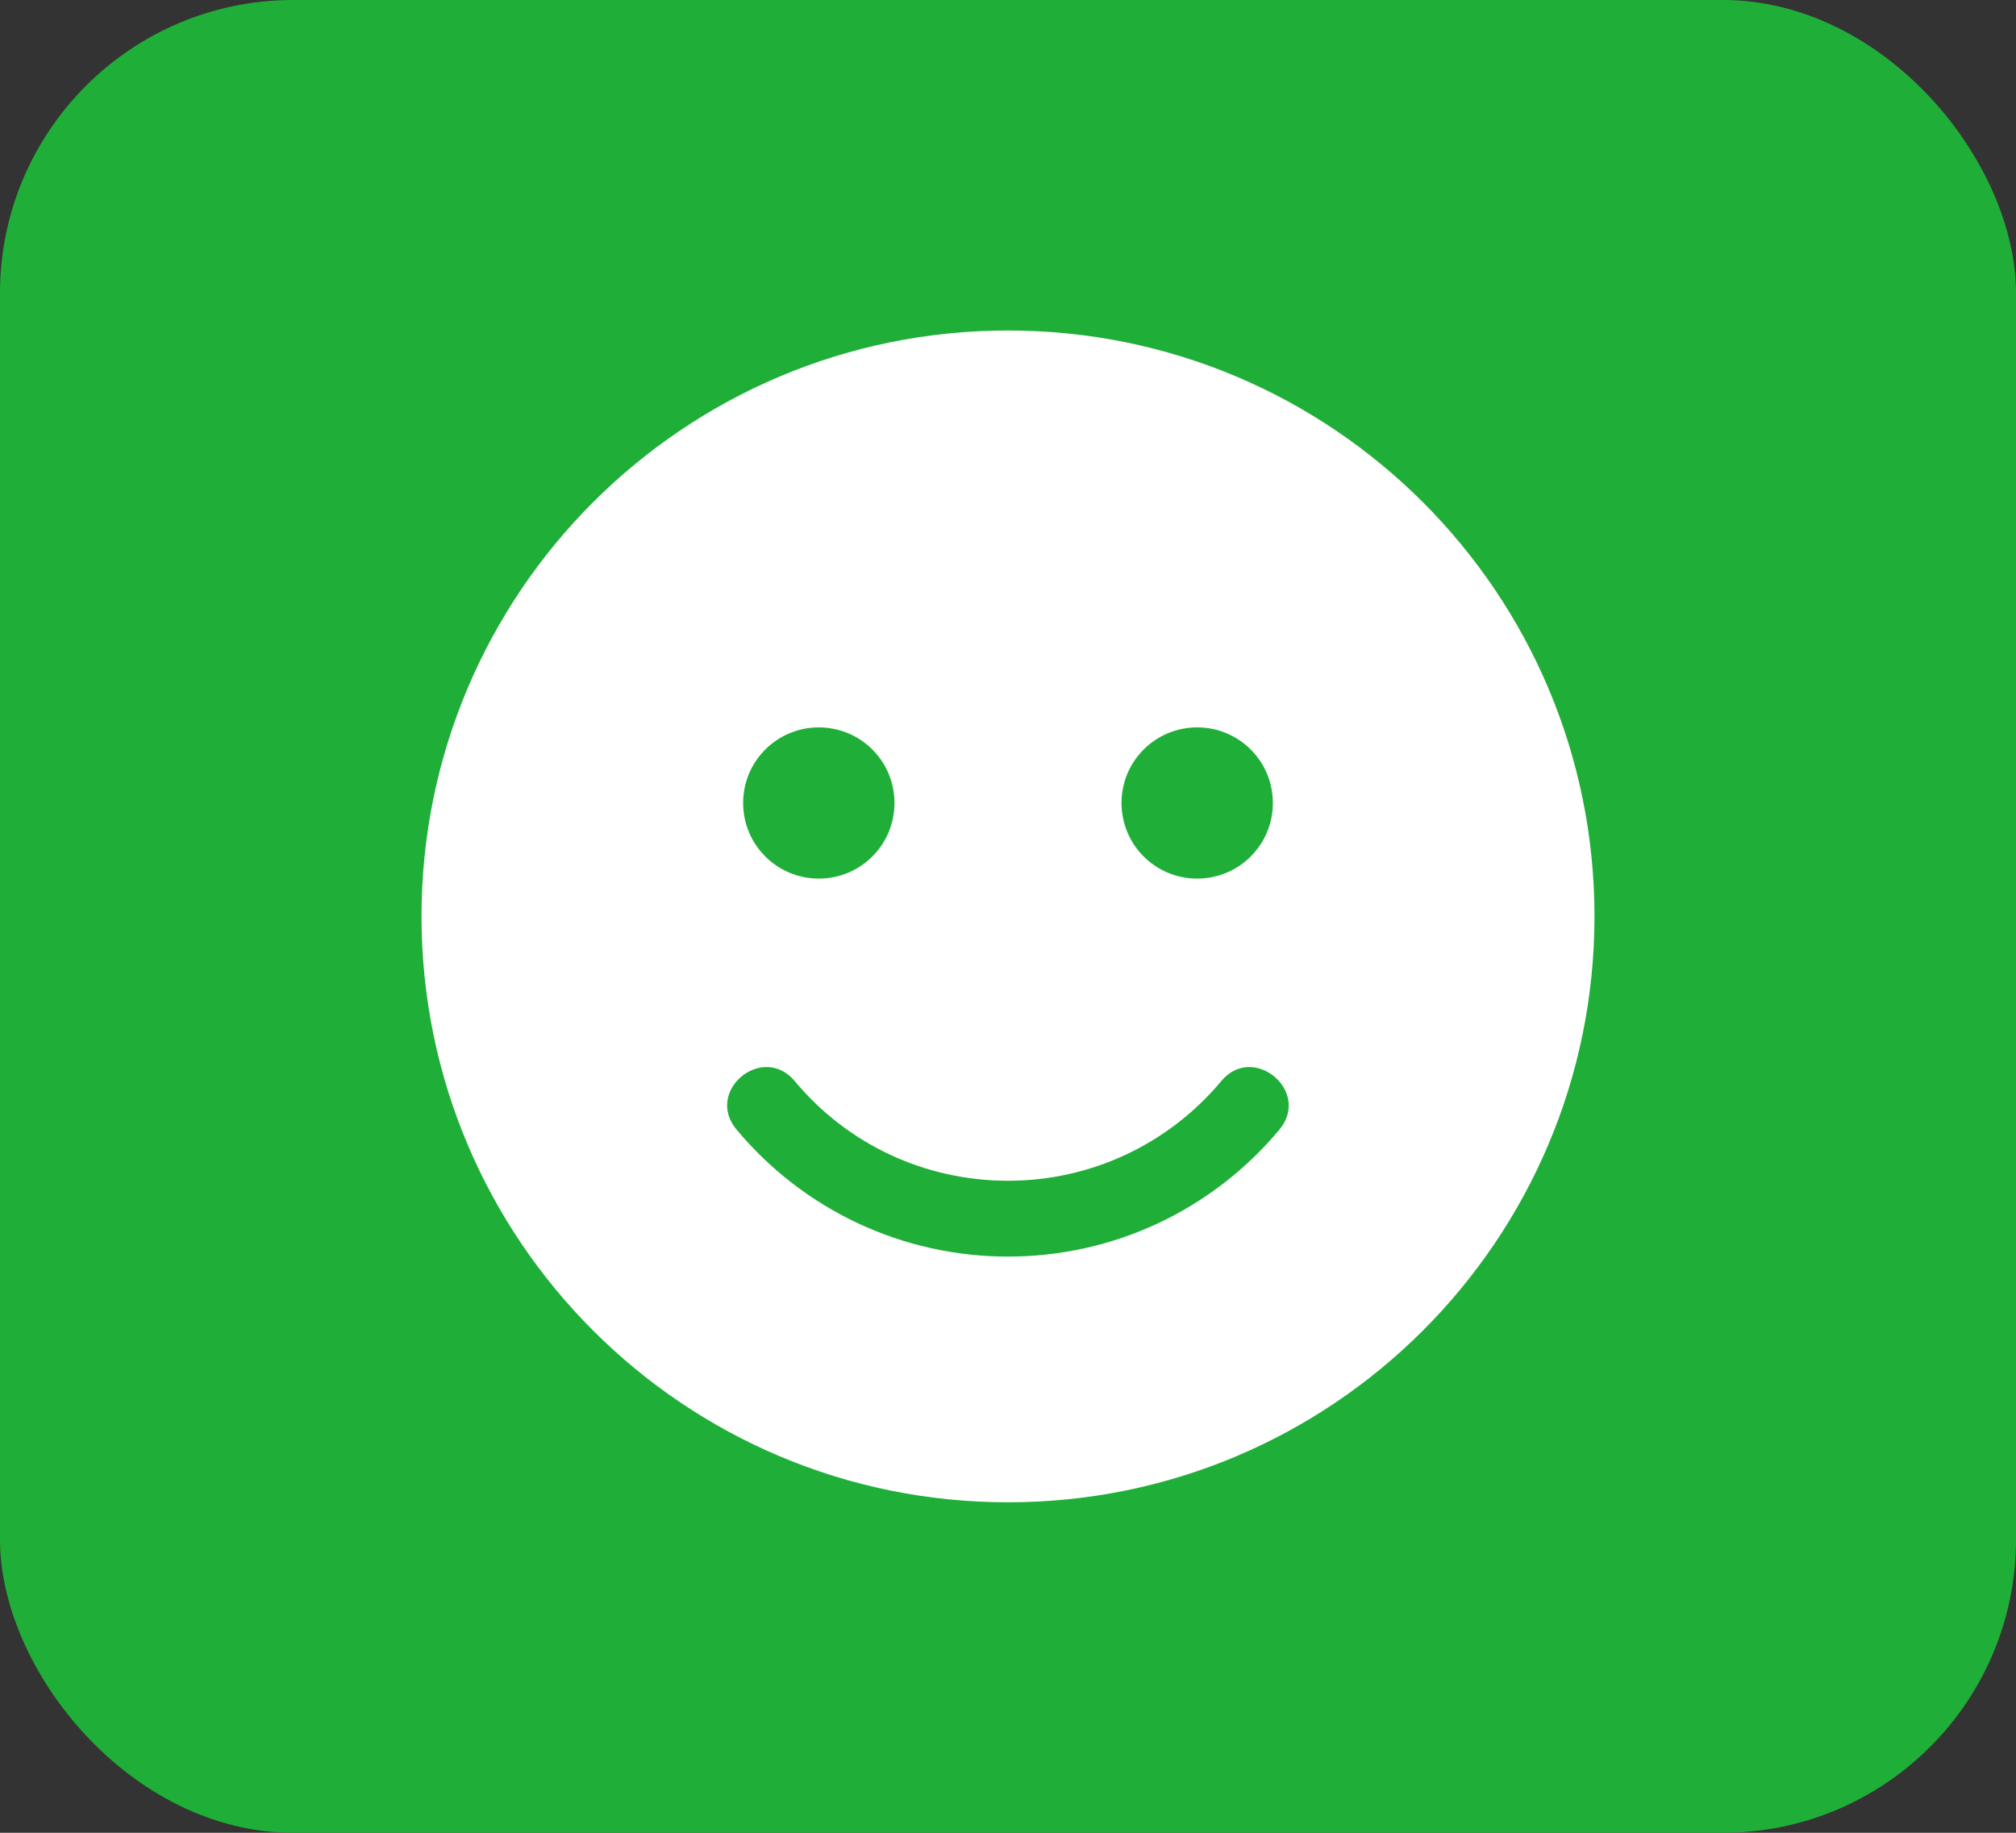
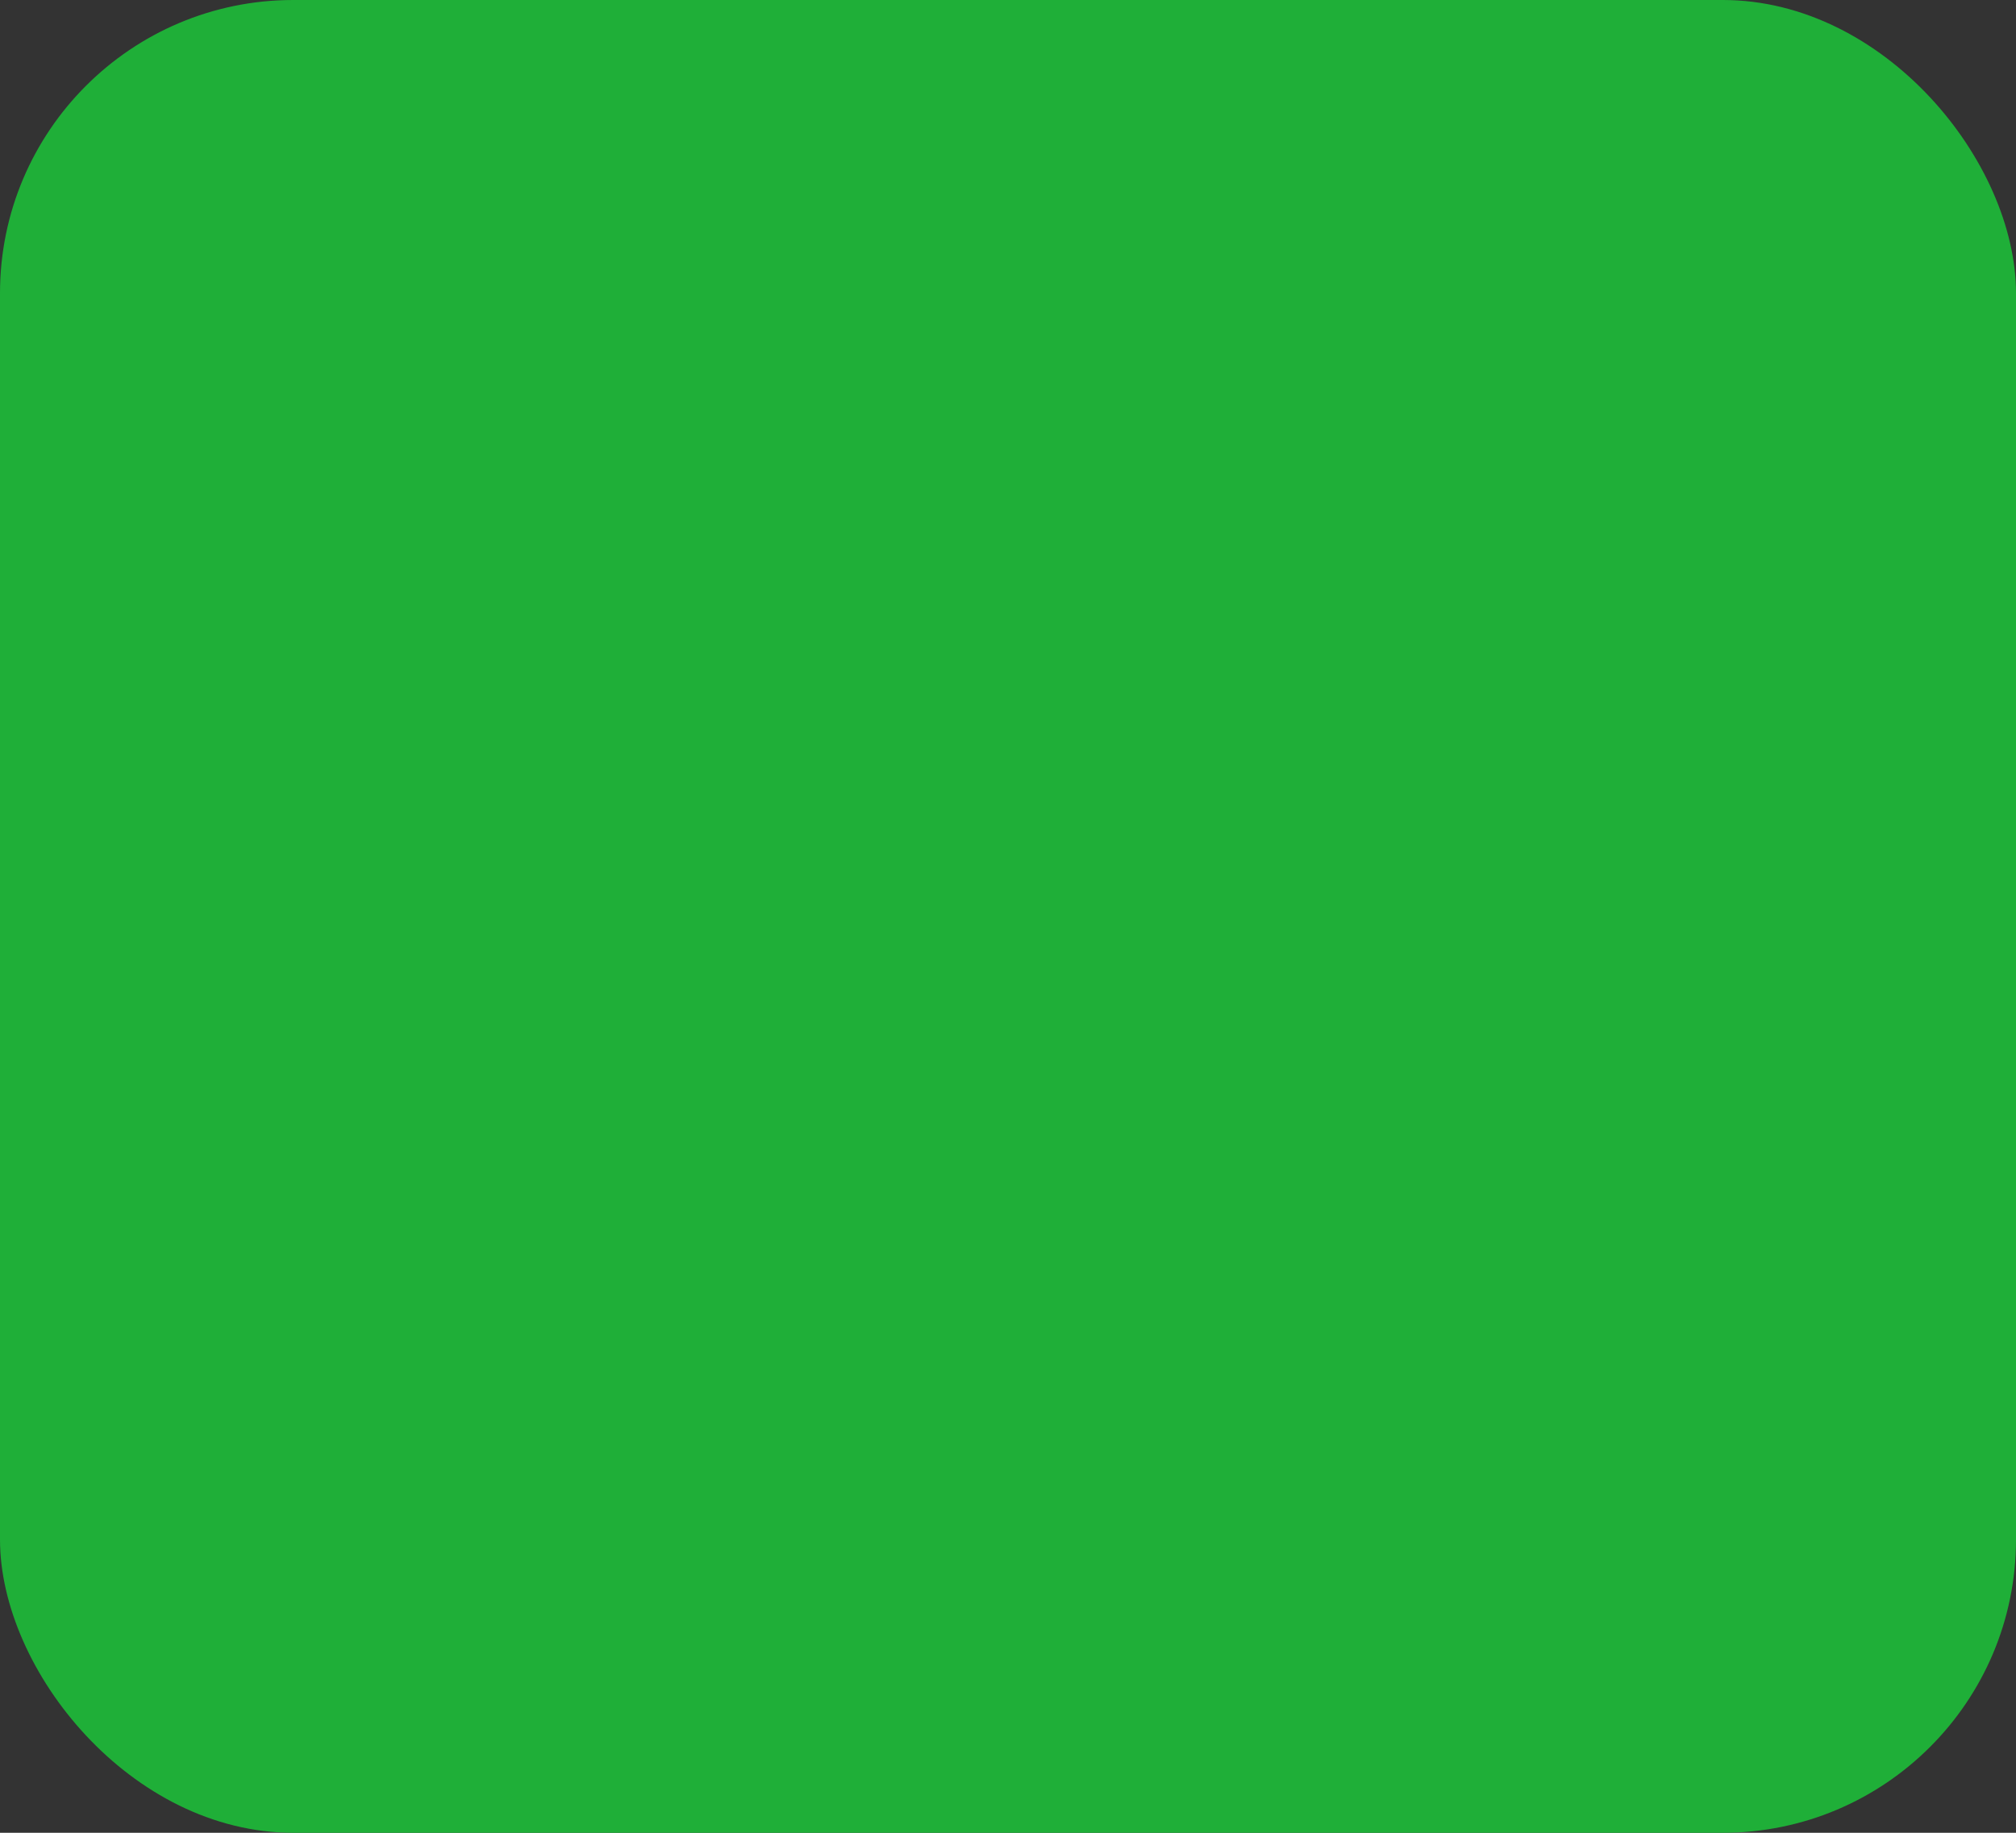
<svg xmlns="http://www.w3.org/2000/svg" width="55" height="50" viewBox="0 0 55 50" fill="none">
  <rect x="0" y="0" width="55" height="50" fill="#333333" stroke="none" />
  <rect width="55" height="50" rx="8" fill="#1FAF38" />
  <g clip-path="url(#clip0_2461_360)">
-     <path d="M27.5 9.016C18.661 9.016 11.5 16.17 11.5 25C11.5 33.83 18.661 40.984 27.5 40.984C36.339 40.984 43.5 33.83 43.5 25C43.5 16.17 36.339 9.016 27.5 9.016ZM32.661 19.844C33.803 19.844 34.726 20.765 34.726 21.906C34.726 23.047 33.803 23.969 32.661 23.969C31.519 23.969 30.597 23.047 30.597 21.906C30.597 20.765 31.519 19.844 32.661 19.844ZM22.339 19.844C23.481 19.844 24.403 20.765 24.403 21.906C24.403 23.047 23.481 23.969 22.339 23.969C21.197 23.969 20.274 23.047 20.274 21.906C20.274 20.765 21.197 19.844 22.339 19.844ZM34.907 30.814C33.068 33.018 30.371 34.281 27.5 34.281C24.629 34.281 21.932 33.018 20.093 30.814C19.216 29.763 20.803 28.448 21.681 29.492C23.126 31.226 25.242 32.212 27.5 32.212C29.758 32.212 31.874 31.22 33.319 29.492C34.184 28.448 35.777 29.763 34.907 30.814Z" fill="white" />
-   </g>
+     </g>
  <defs>
    <clipPath id="clip0_2461_360">
-       <rect width="32" height="33" fill="white" transform="translate(11.5 8.5)" />
-     </clipPath>
+       </clipPath>
  </defs>
</svg>